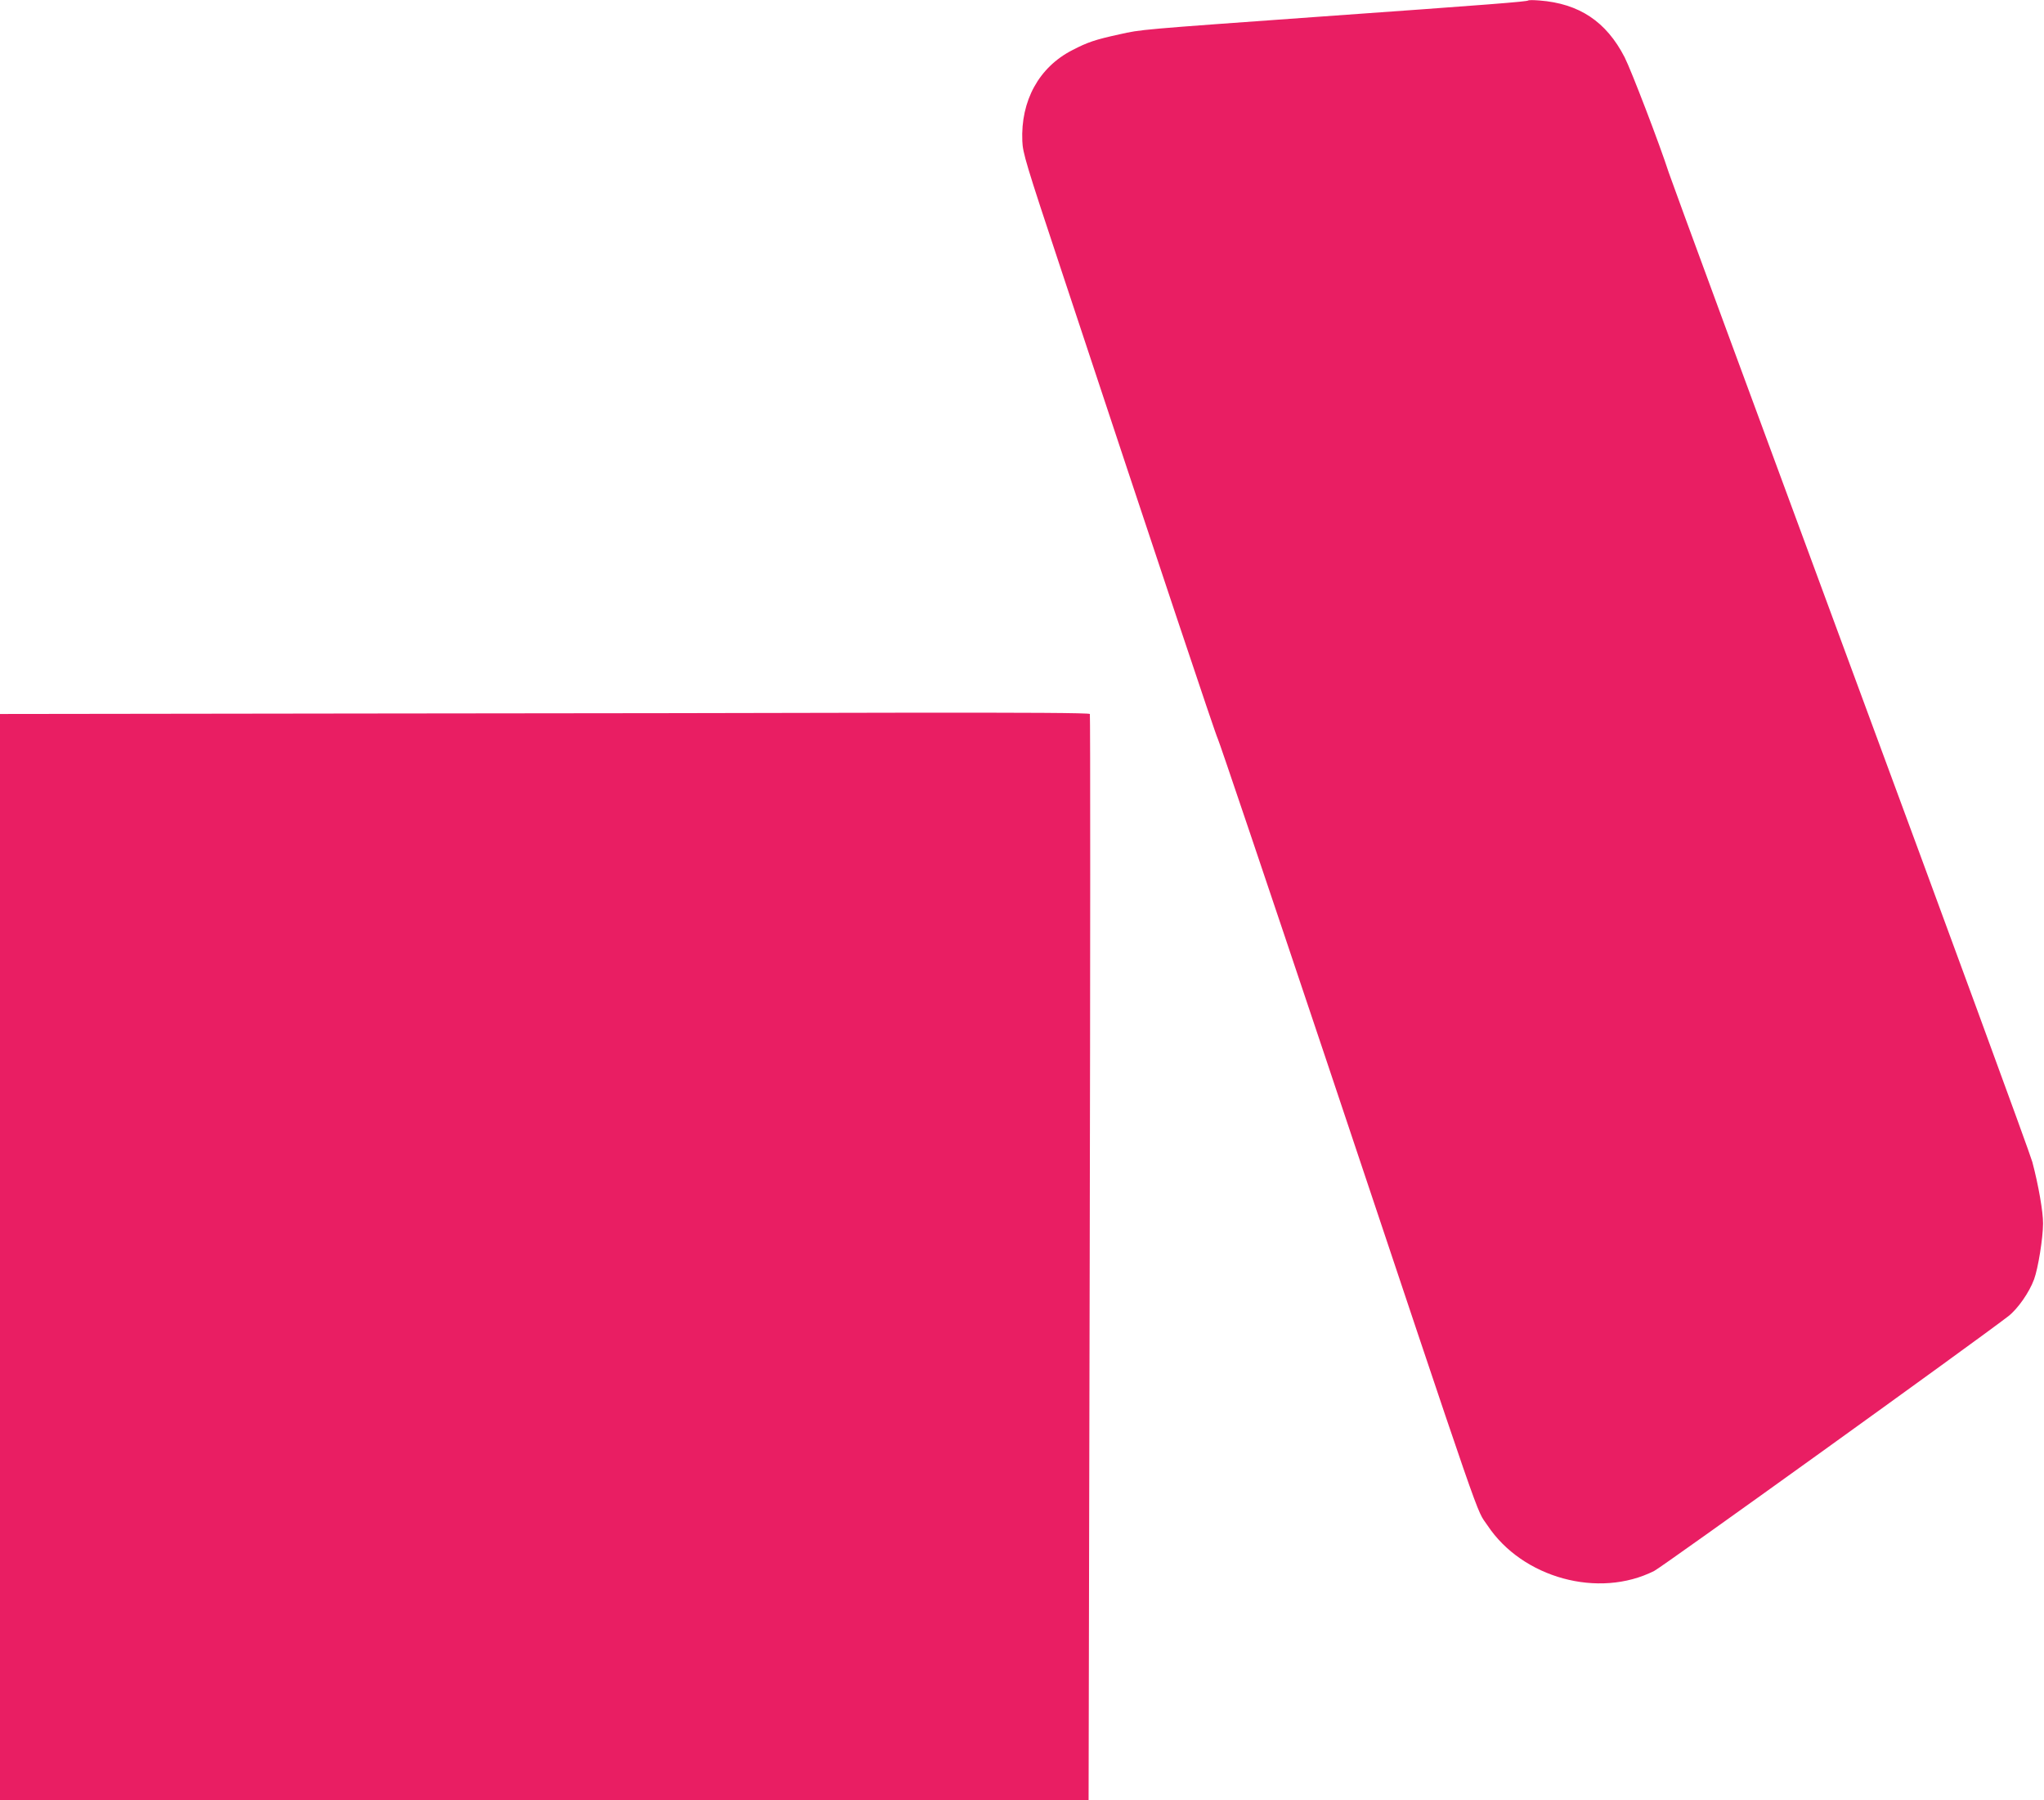
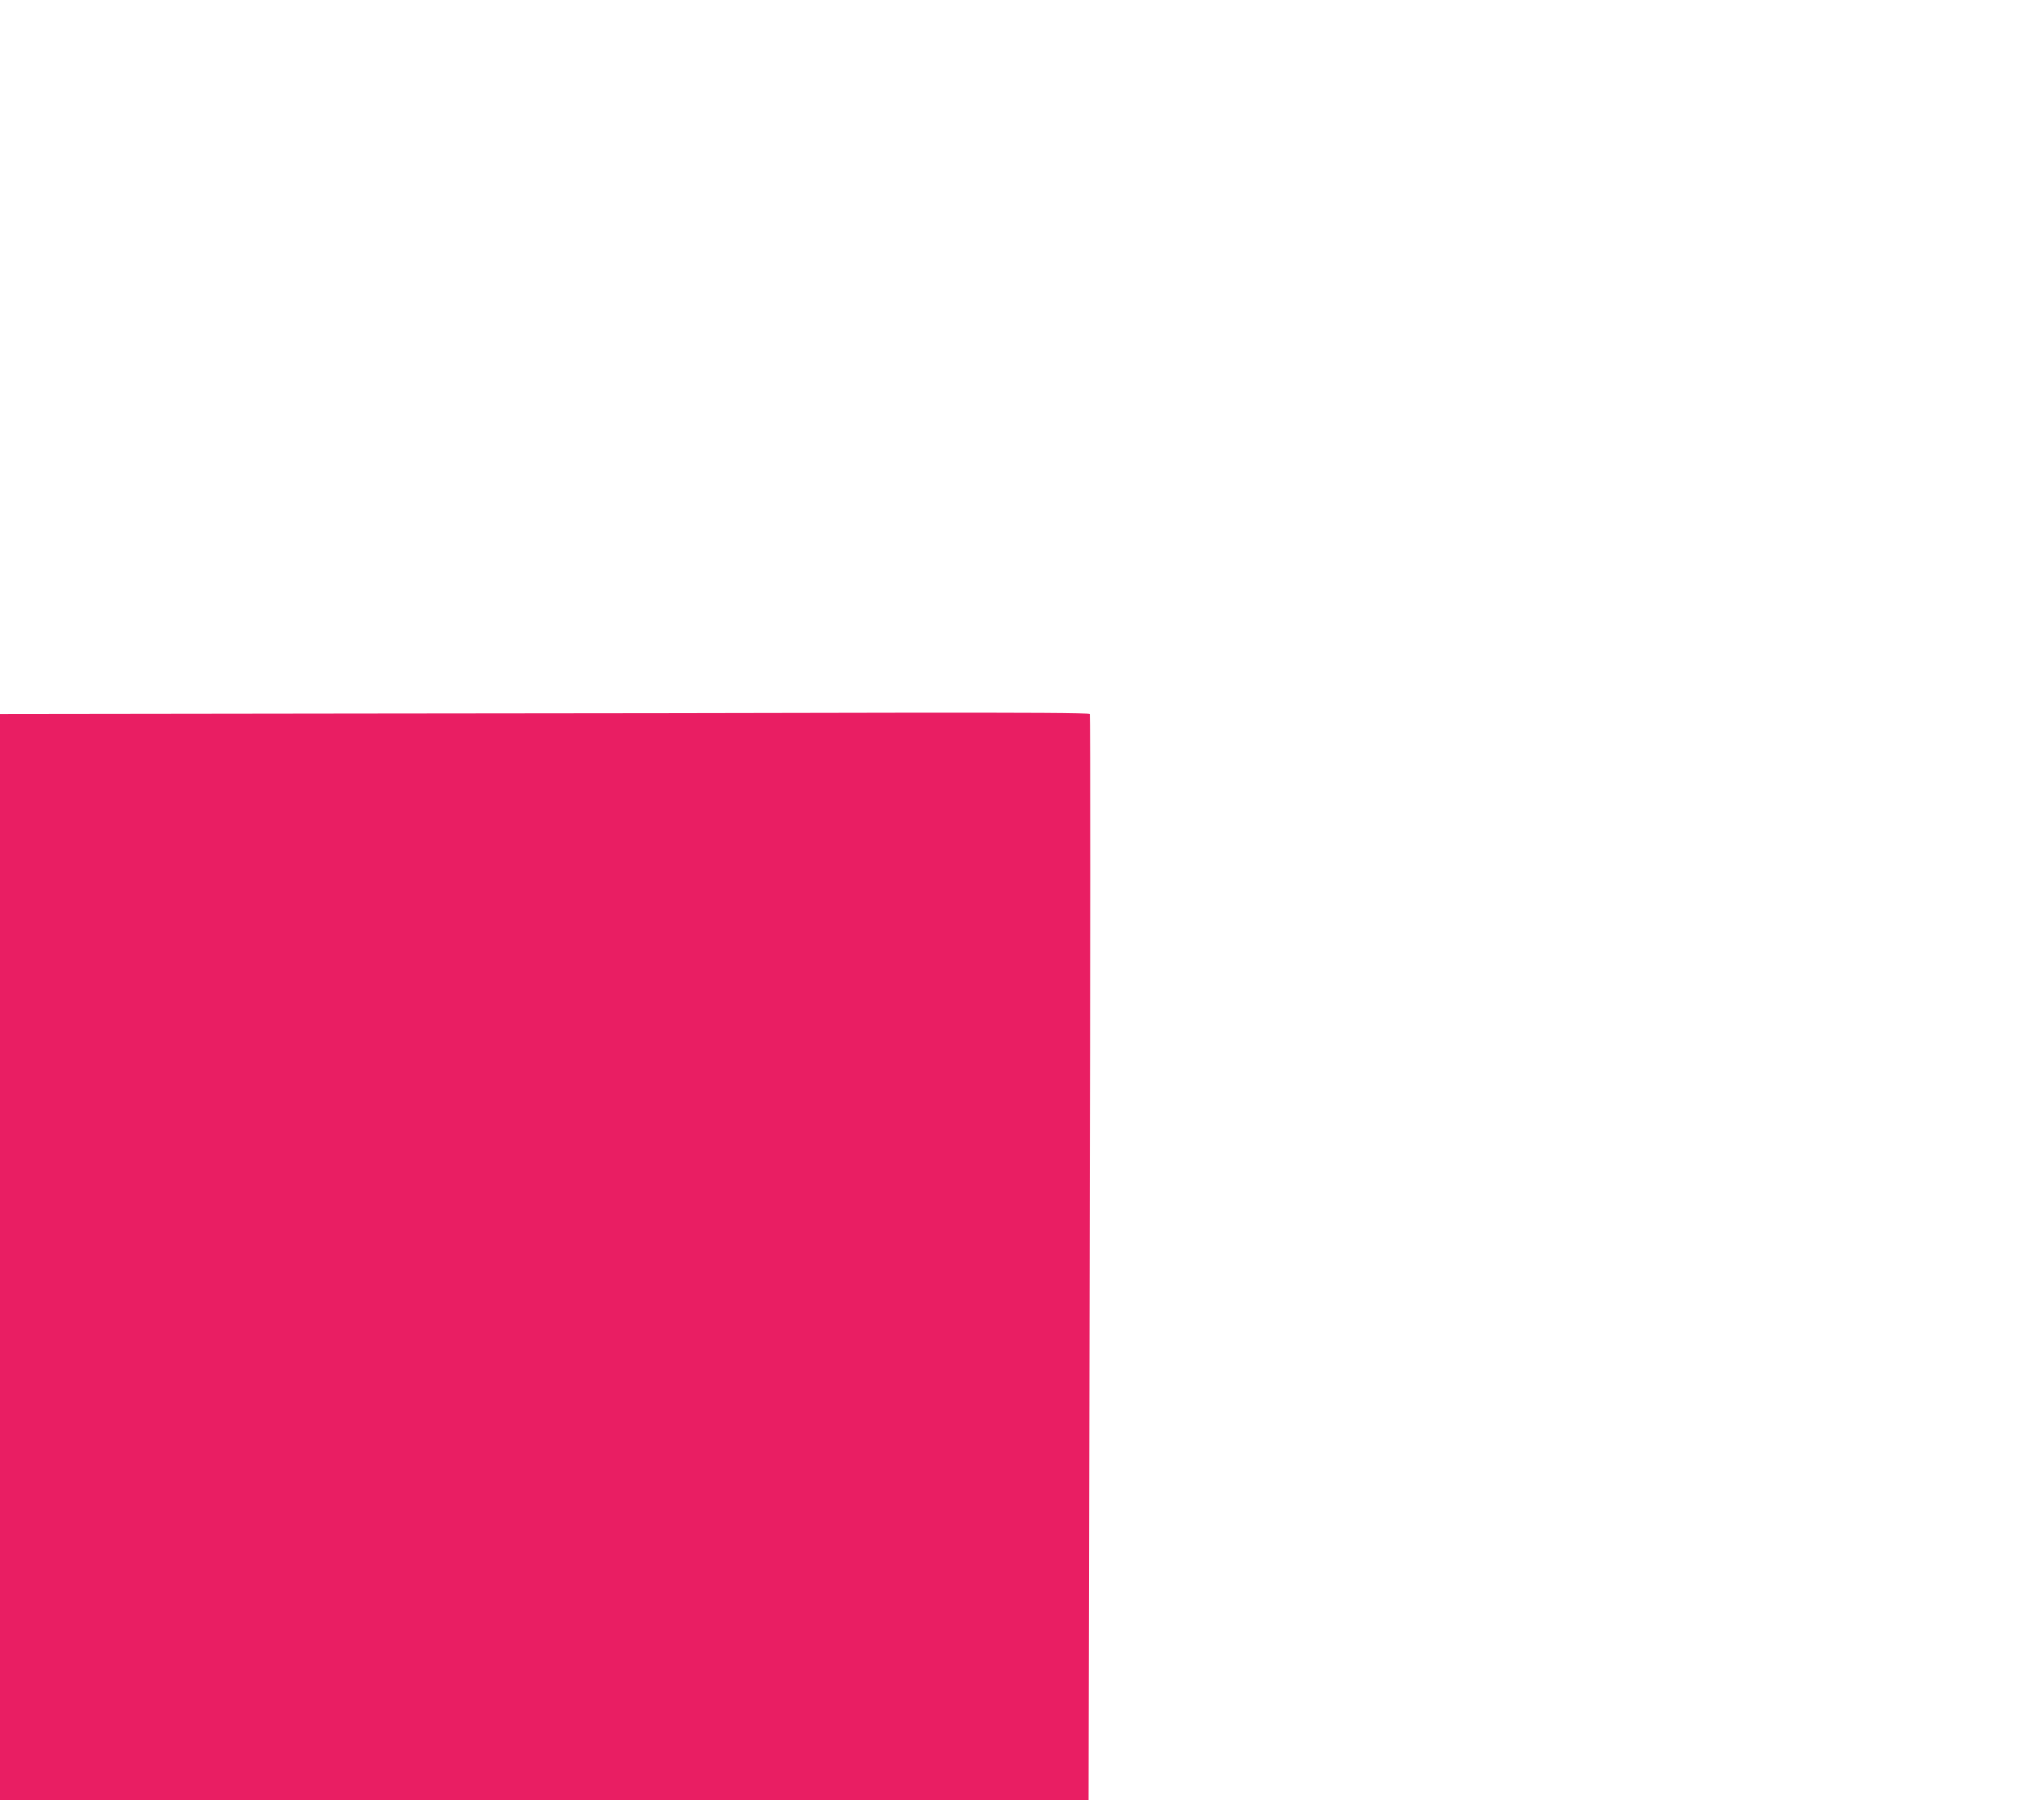
<svg xmlns="http://www.w3.org/2000/svg" version="1.0" width="1280pt" height="1127pt" viewBox="0 0 1280 1127" preserveAspectRatio="xMidYMid meet">
  <g transform="translate(0,1127) scale(0.1,-0.1)" fill="#e91e63" stroke="none">
-     <path d="M9570 11267 c-7 -7 -230 -25 -1315 -102 -1128 -81 -1106 -79 -1245 -110 -151 -33 -199 -49 -295 -99 -209 -107 -324 -317 -313 -570 3 -74 22 -139 242 -801 620 -1872 971 -2922 982 -2940 7 -11 312 -915 679 -2010 1016 -3037 934 -2801 1010 -2915 219 -330 697 -460 1044 -285 52 26 2008 1433 2218 1595 59 46 131 149 161 231 25 68 56 259 56 349 1 71 -29 242 -67 385 -13 50 -525 1445 -1137 3100 -612 1656 -1125 3048 -1140 3095 -56 174 -234 638 -276 721 -115 224 -285 337 -534 356 -36 3 -67 3 -70 0z" />
    <path d="M2238 6803 l-2238 -3 0 -3400 0 -3400 3408 0 3409 0 7 3395 c4 1867 4 3399 1 3405 -4 7 -401 9 -1178 8 -645 -2 -2179 -4 -3409 -5z" />
  </g>
</svg>